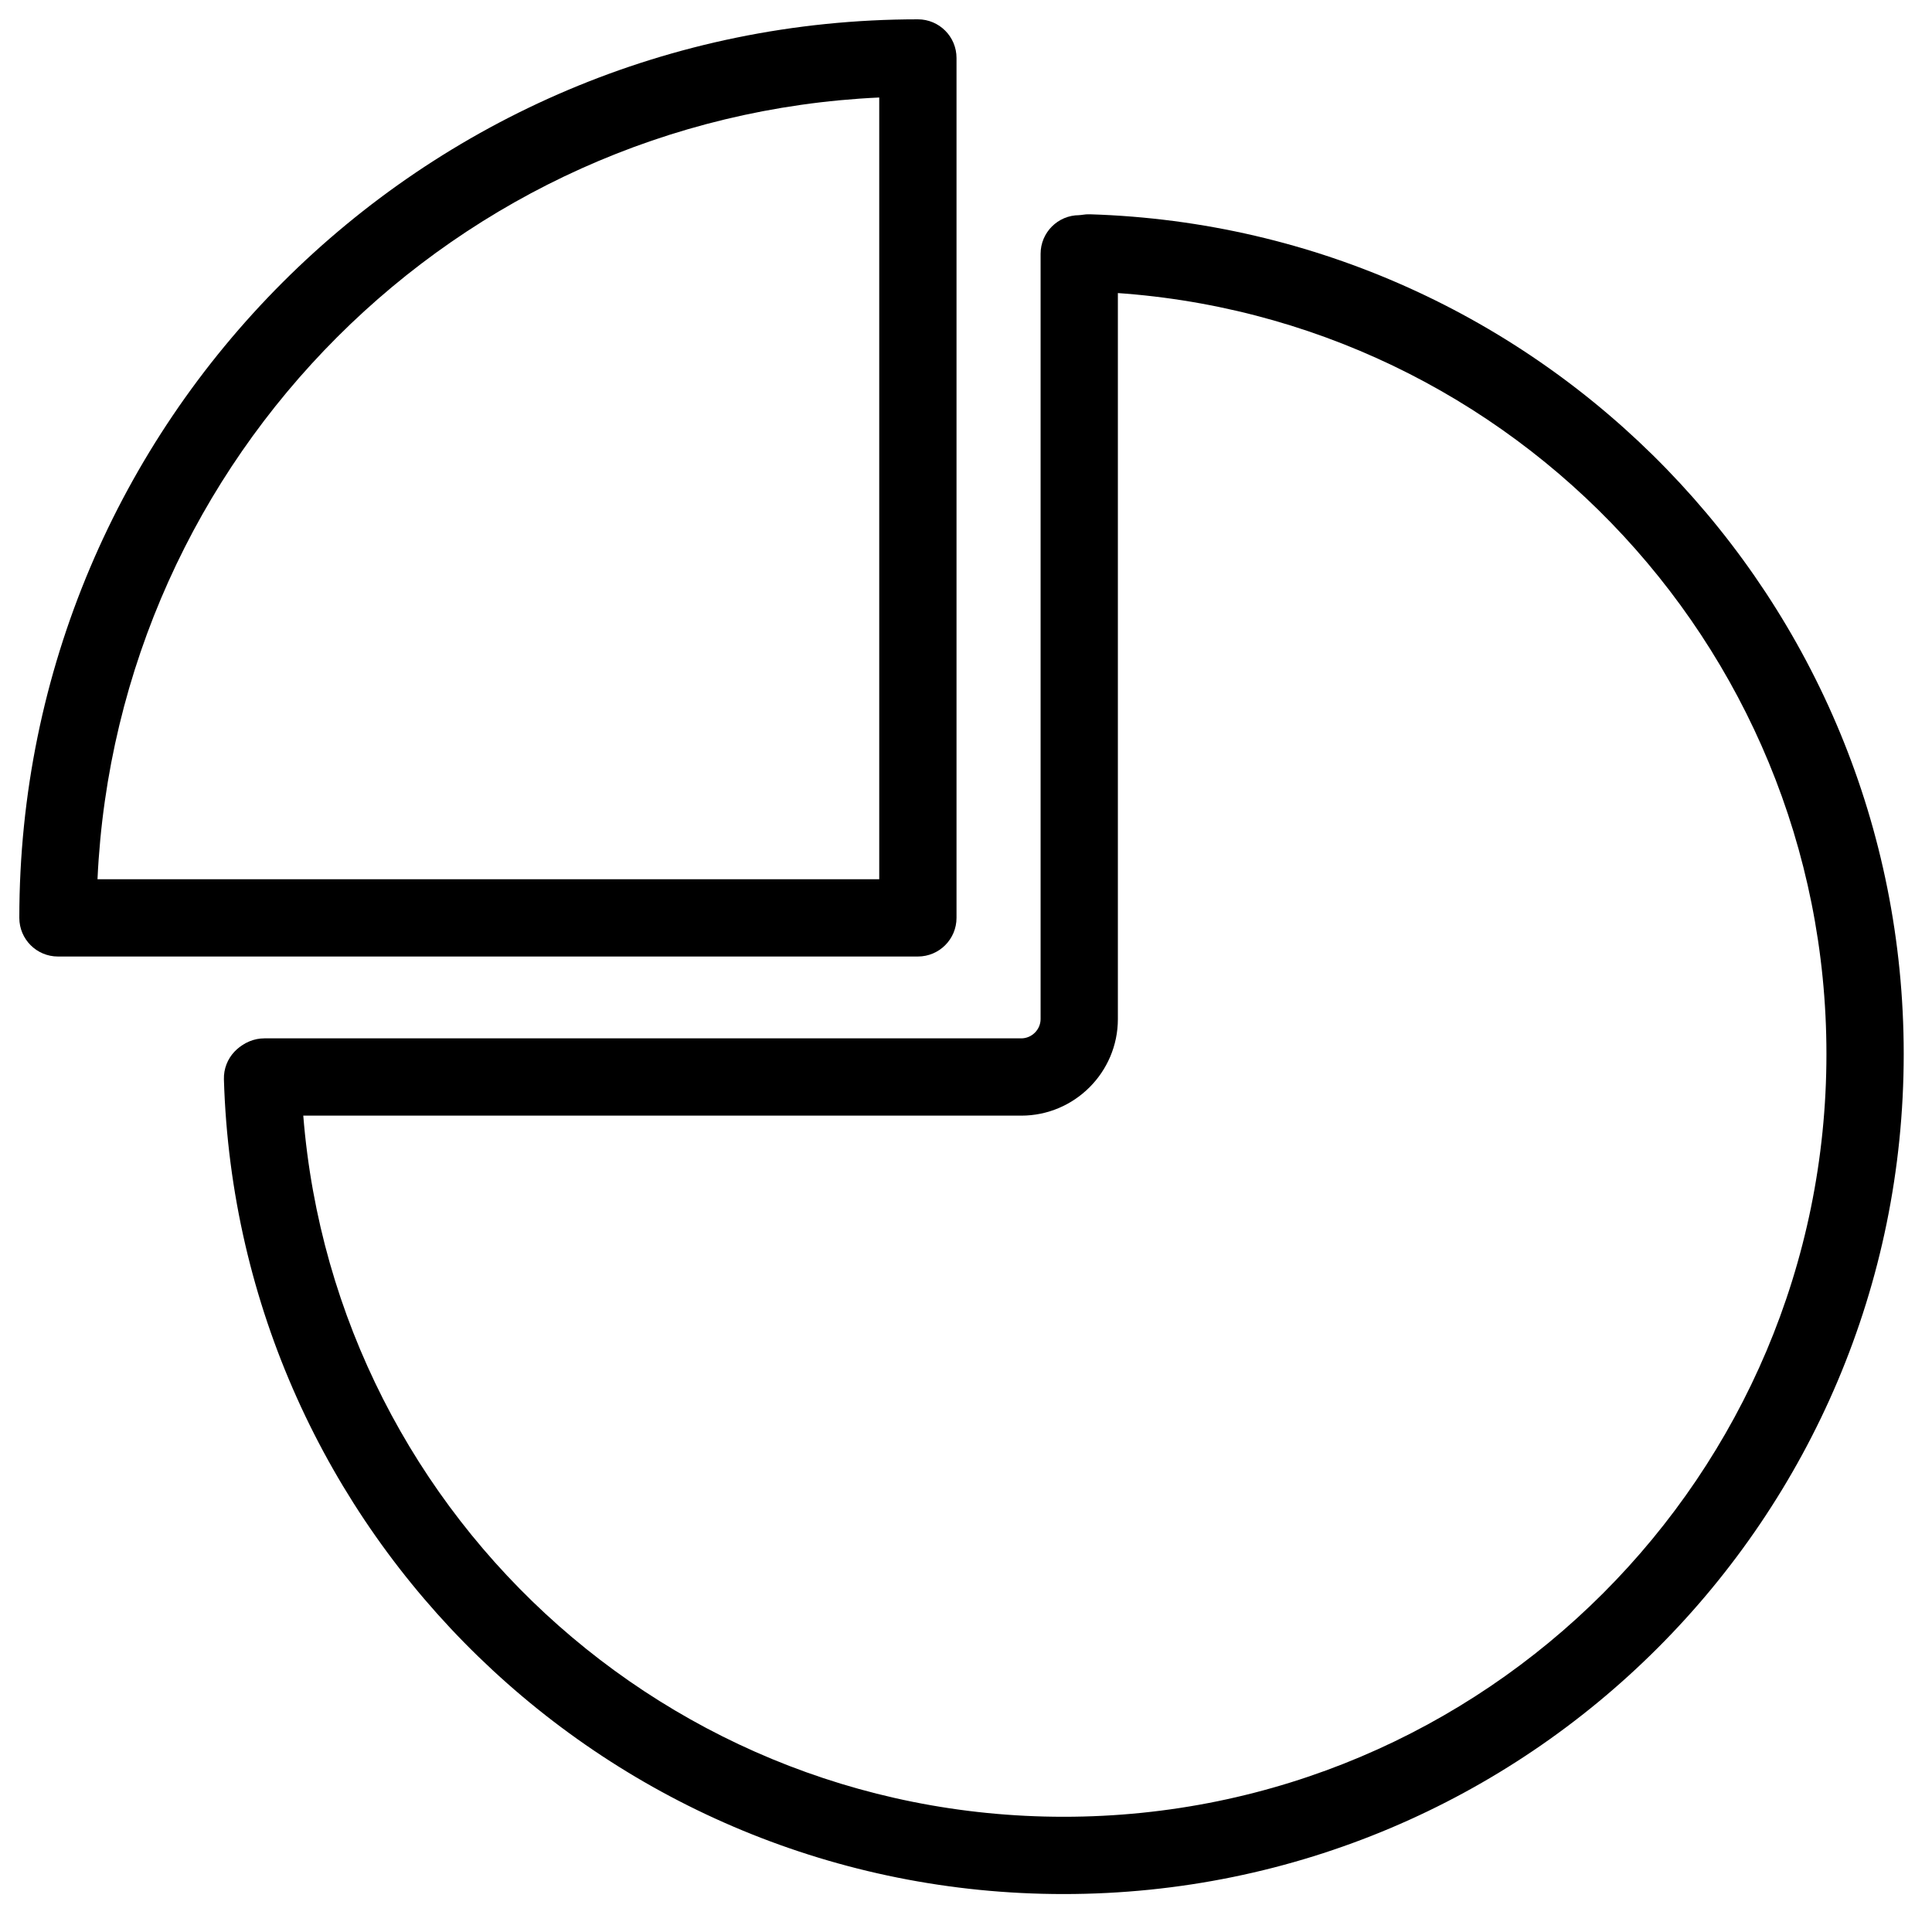
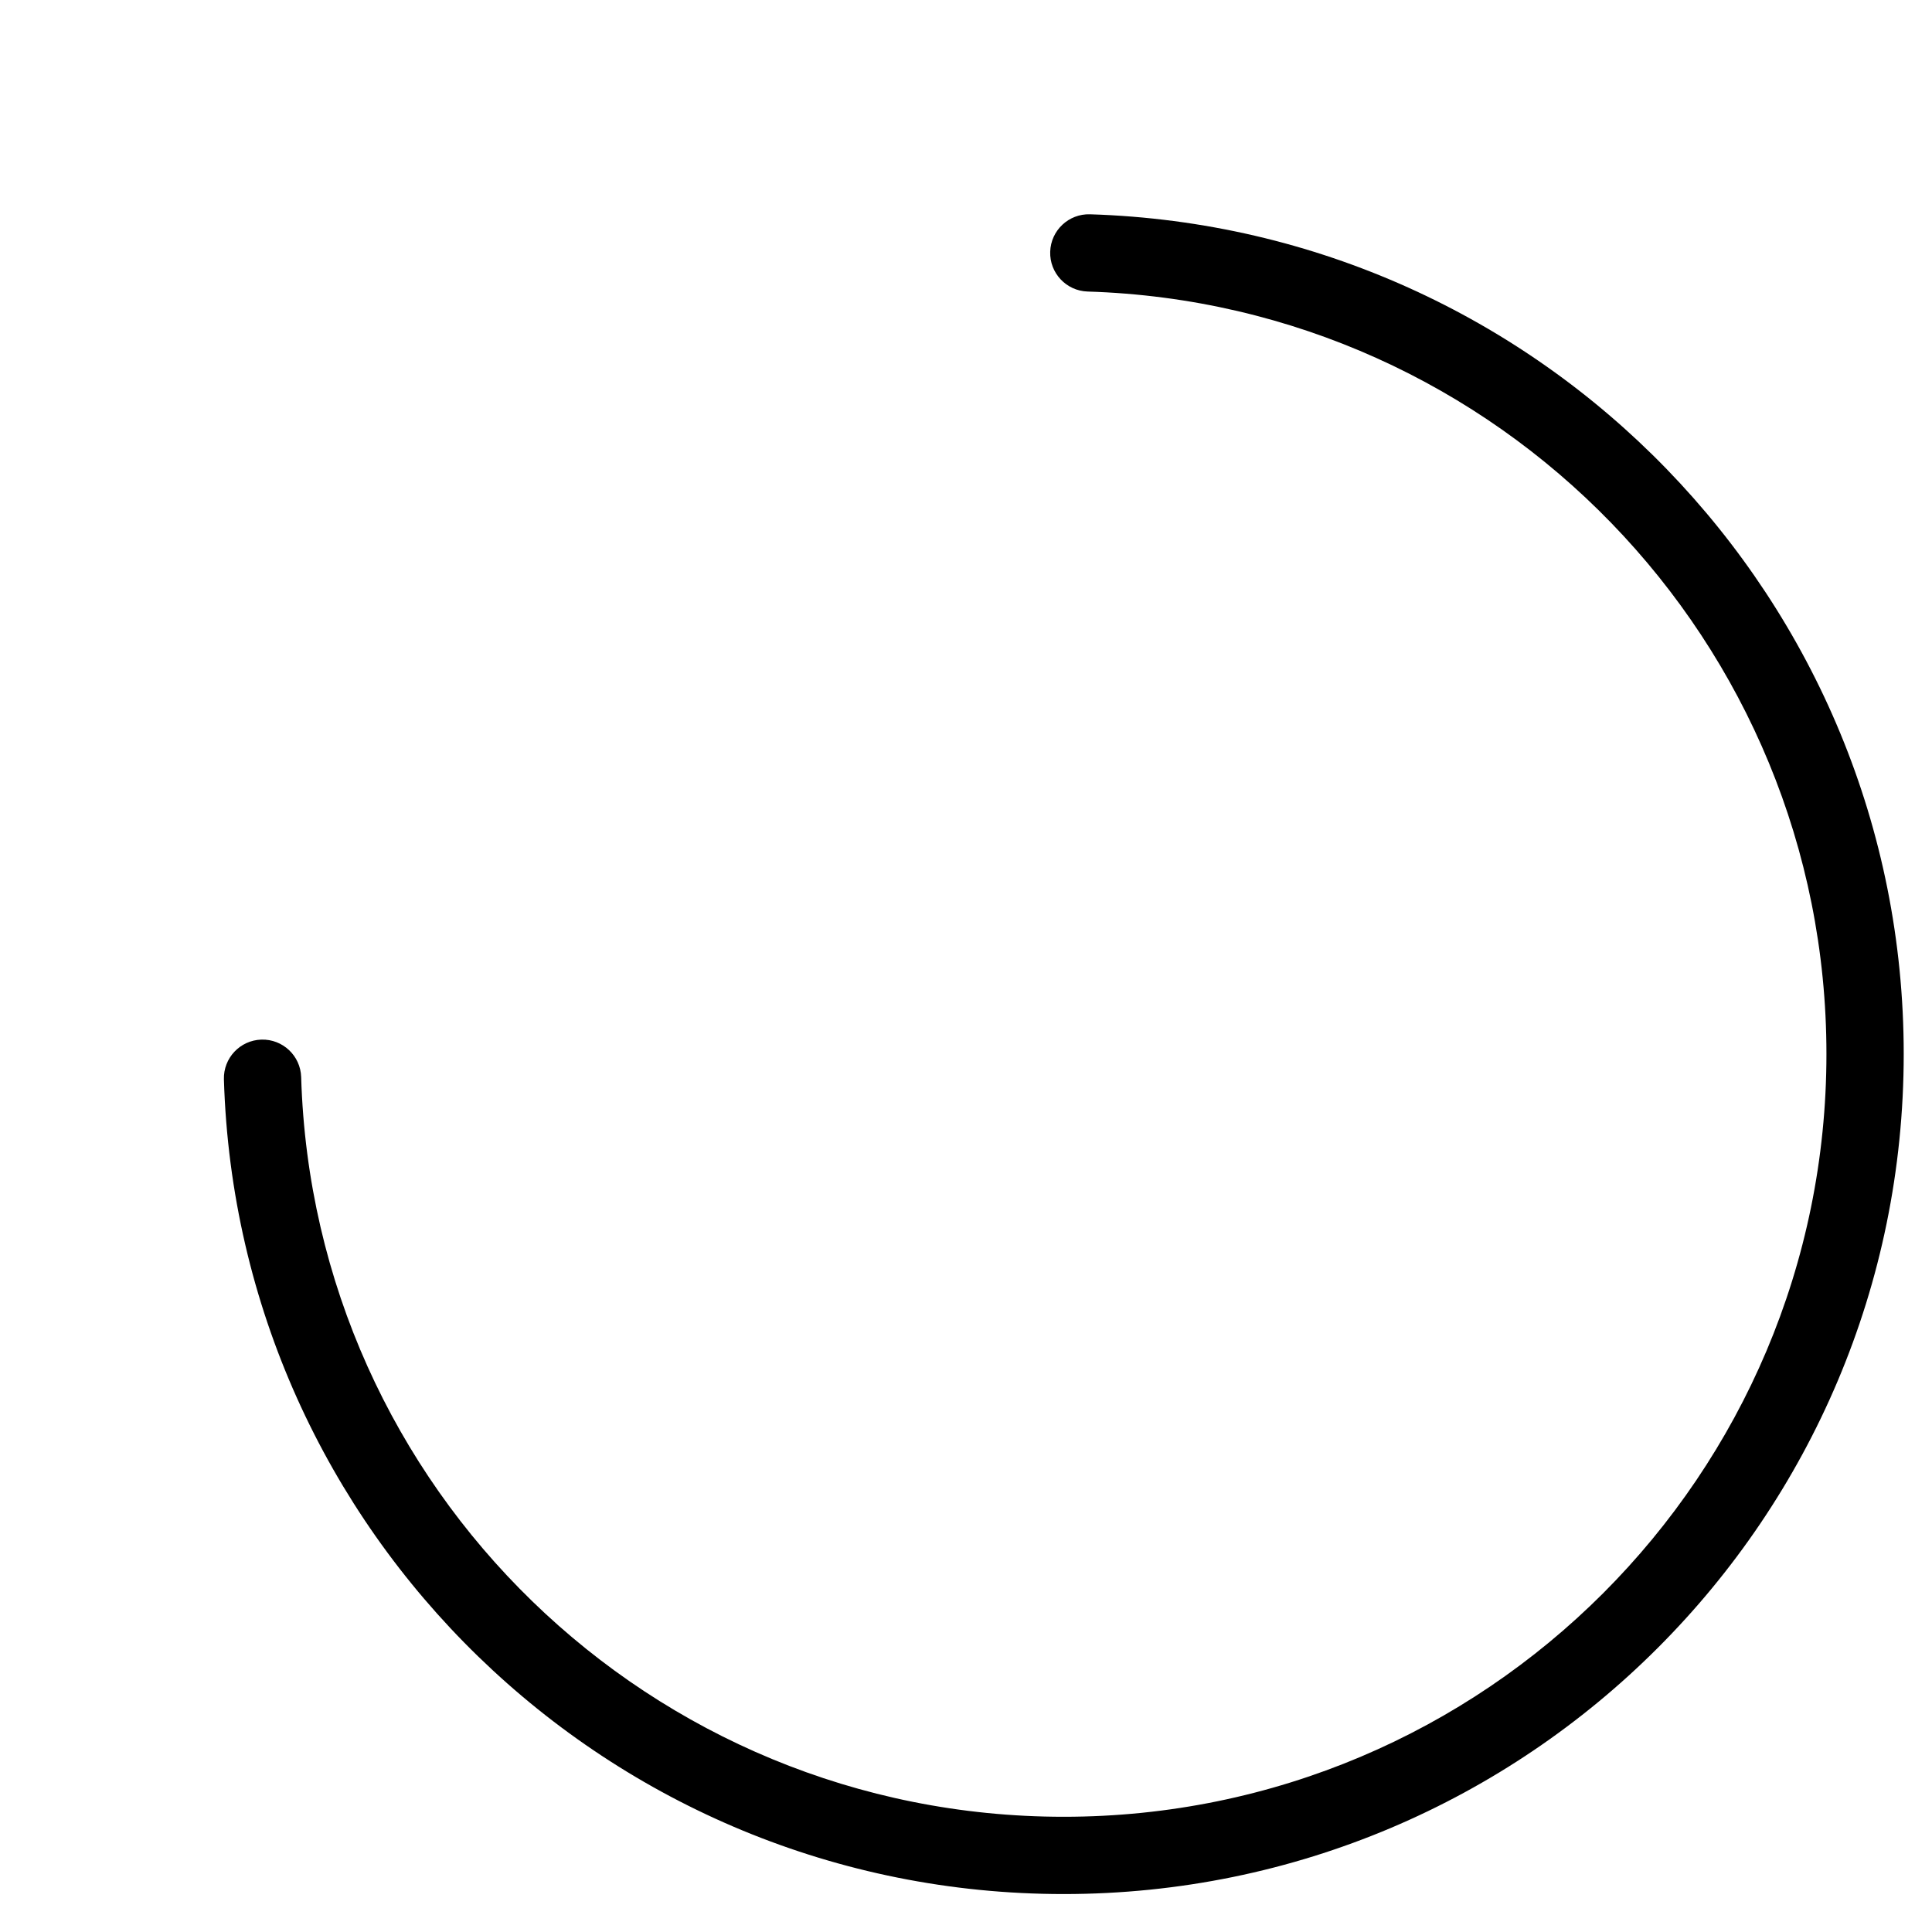
<svg xmlns="http://www.w3.org/2000/svg" fill="#000000" width="800px" height="800px" viewBox="0 0 1024 1024">
  <path d="M576.464 154.522c217.884 6.73 391.585 185.551 391.585 404.111 0 223.288-181.008 404.296-404.296 404.296-218.734 0-397.646-173.973-404.131-392.053-.336-11.306-9.774-20.198-21.08-19.862s-20.198 9.774-19.862 21.08c7.143 240.202 204.175 431.796 445.073 431.796 245.909 0 445.256-199.346 445.256-445.256 0-240.706-191.294-437.639-431.281-445.051-11.305-.349-20.753 8.533-21.103 19.838s8.533 20.753 19.838 21.103z" />
-   <path d="M51.673 466.014h414.339V51.675C241.899 62.055 62.053 241.901 51.673 466.014zm-41.433 20.48c0-263.03 213.222-476.252 476.252-476.252 11.311 0 20.48 9.169 20.48 20.48v455.772c0 11.311-9.169 20.48-20.48 20.48H30.72c-11.311 0-20.48-9.169-20.48-20.48z" />
-   <path d="M551.537 134.526v405.586c0 5.585-4.655 10.24-10.24 10.24H140.145c-11.311 0-20.48 9.169-20.48 20.48s9.169 20.48 20.48 20.48h401.152c28.207 0 51.2-22.993 51.2-51.2V134.526c0-11.311-9.169-20.48-20.48-20.48s-20.48 9.169-20.48 20.48z" />
</svg>